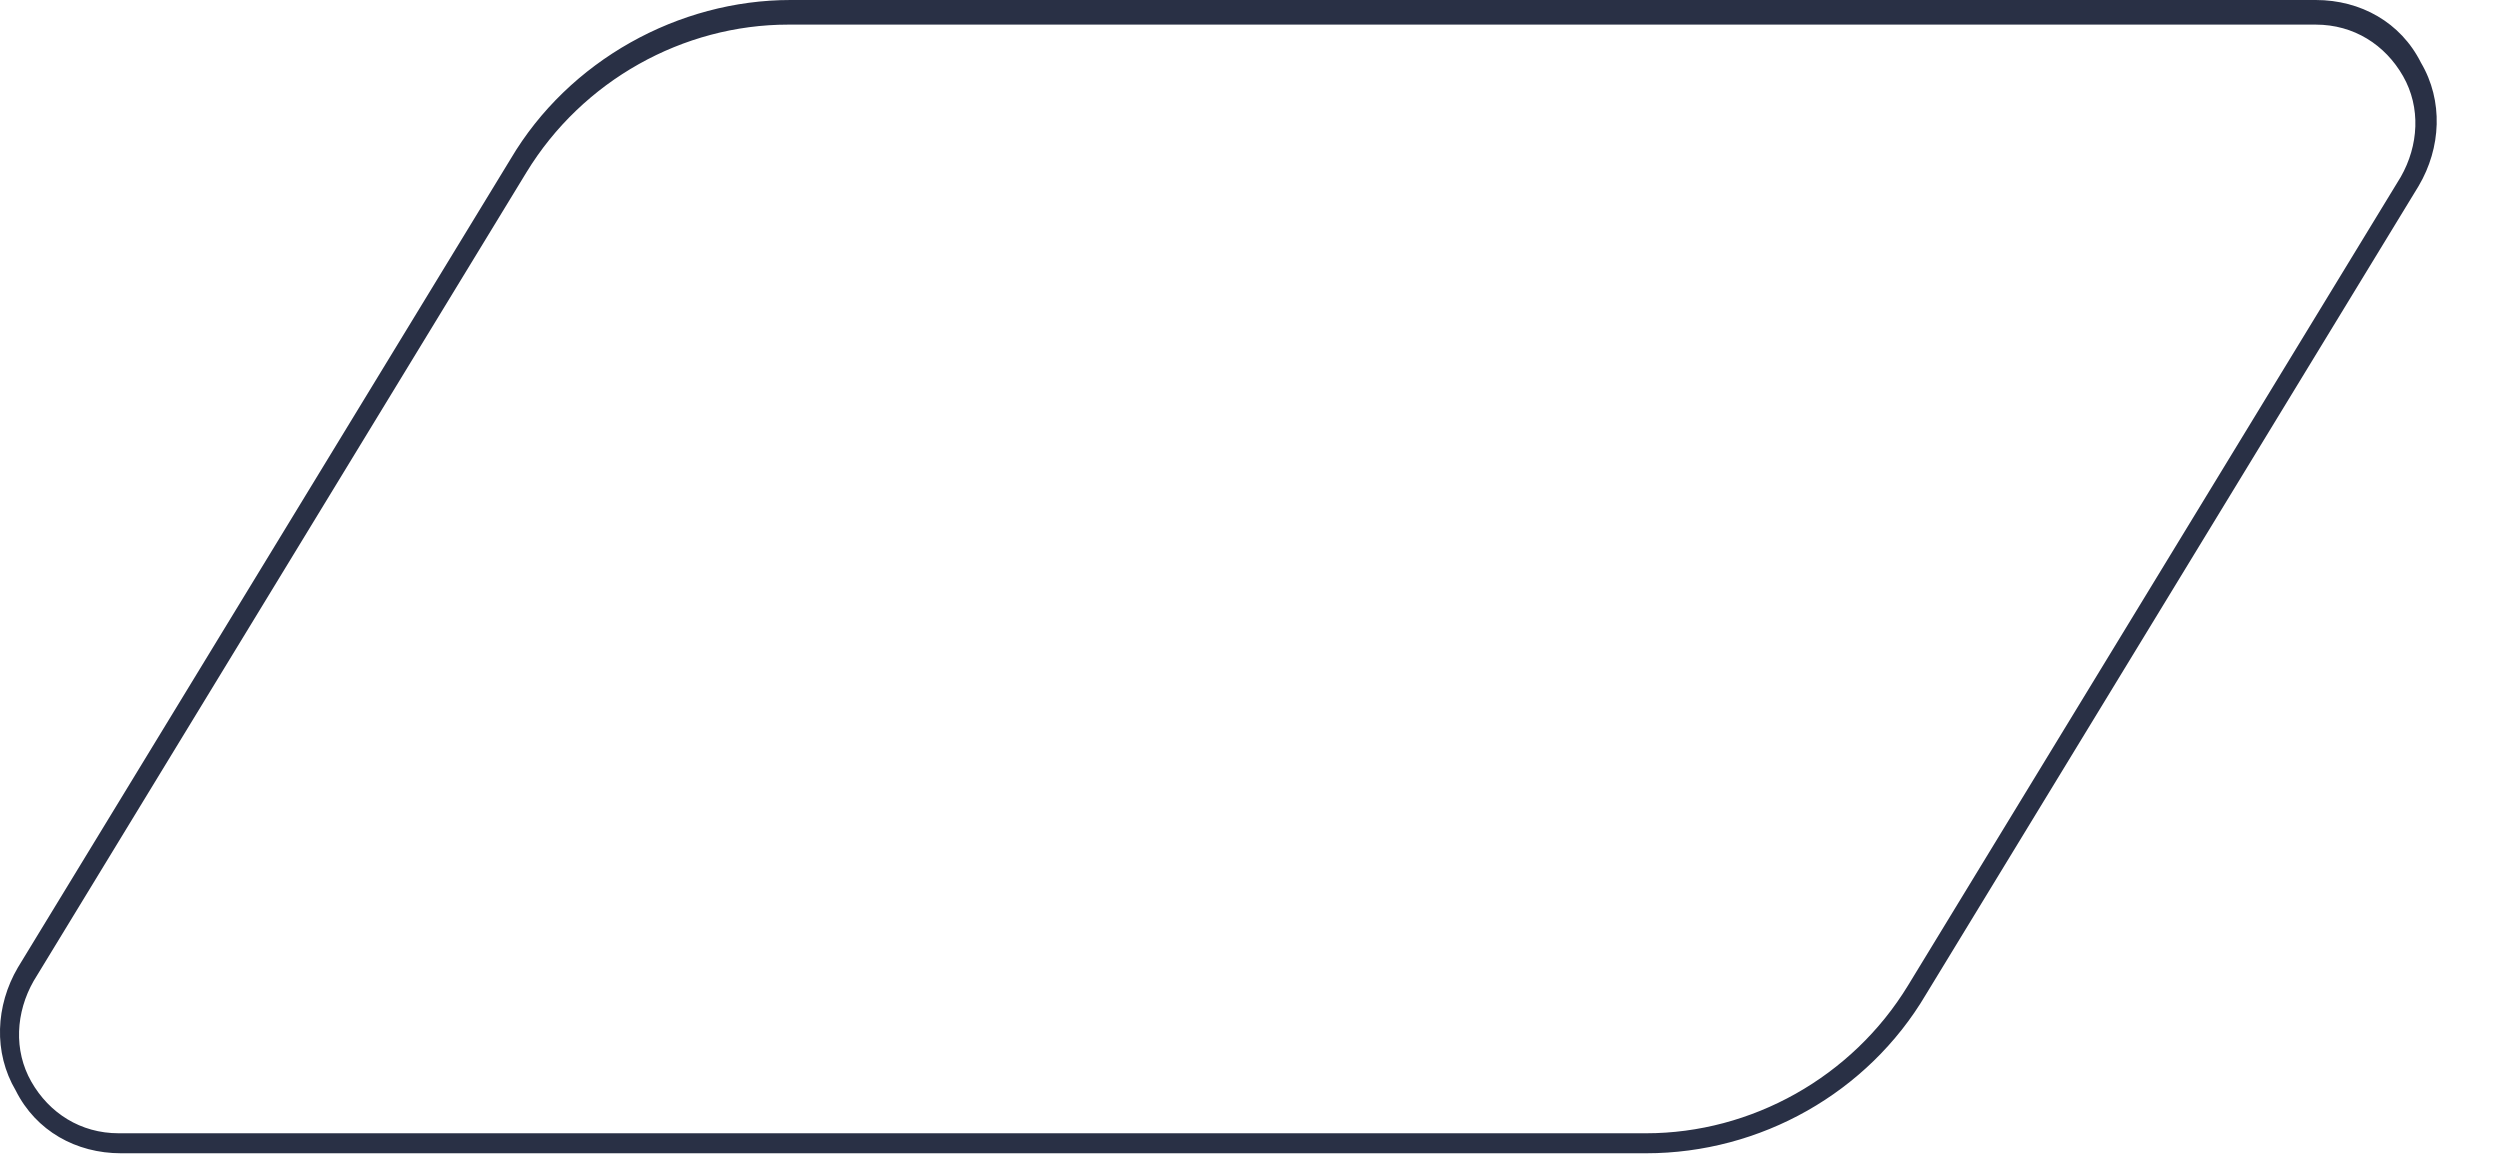
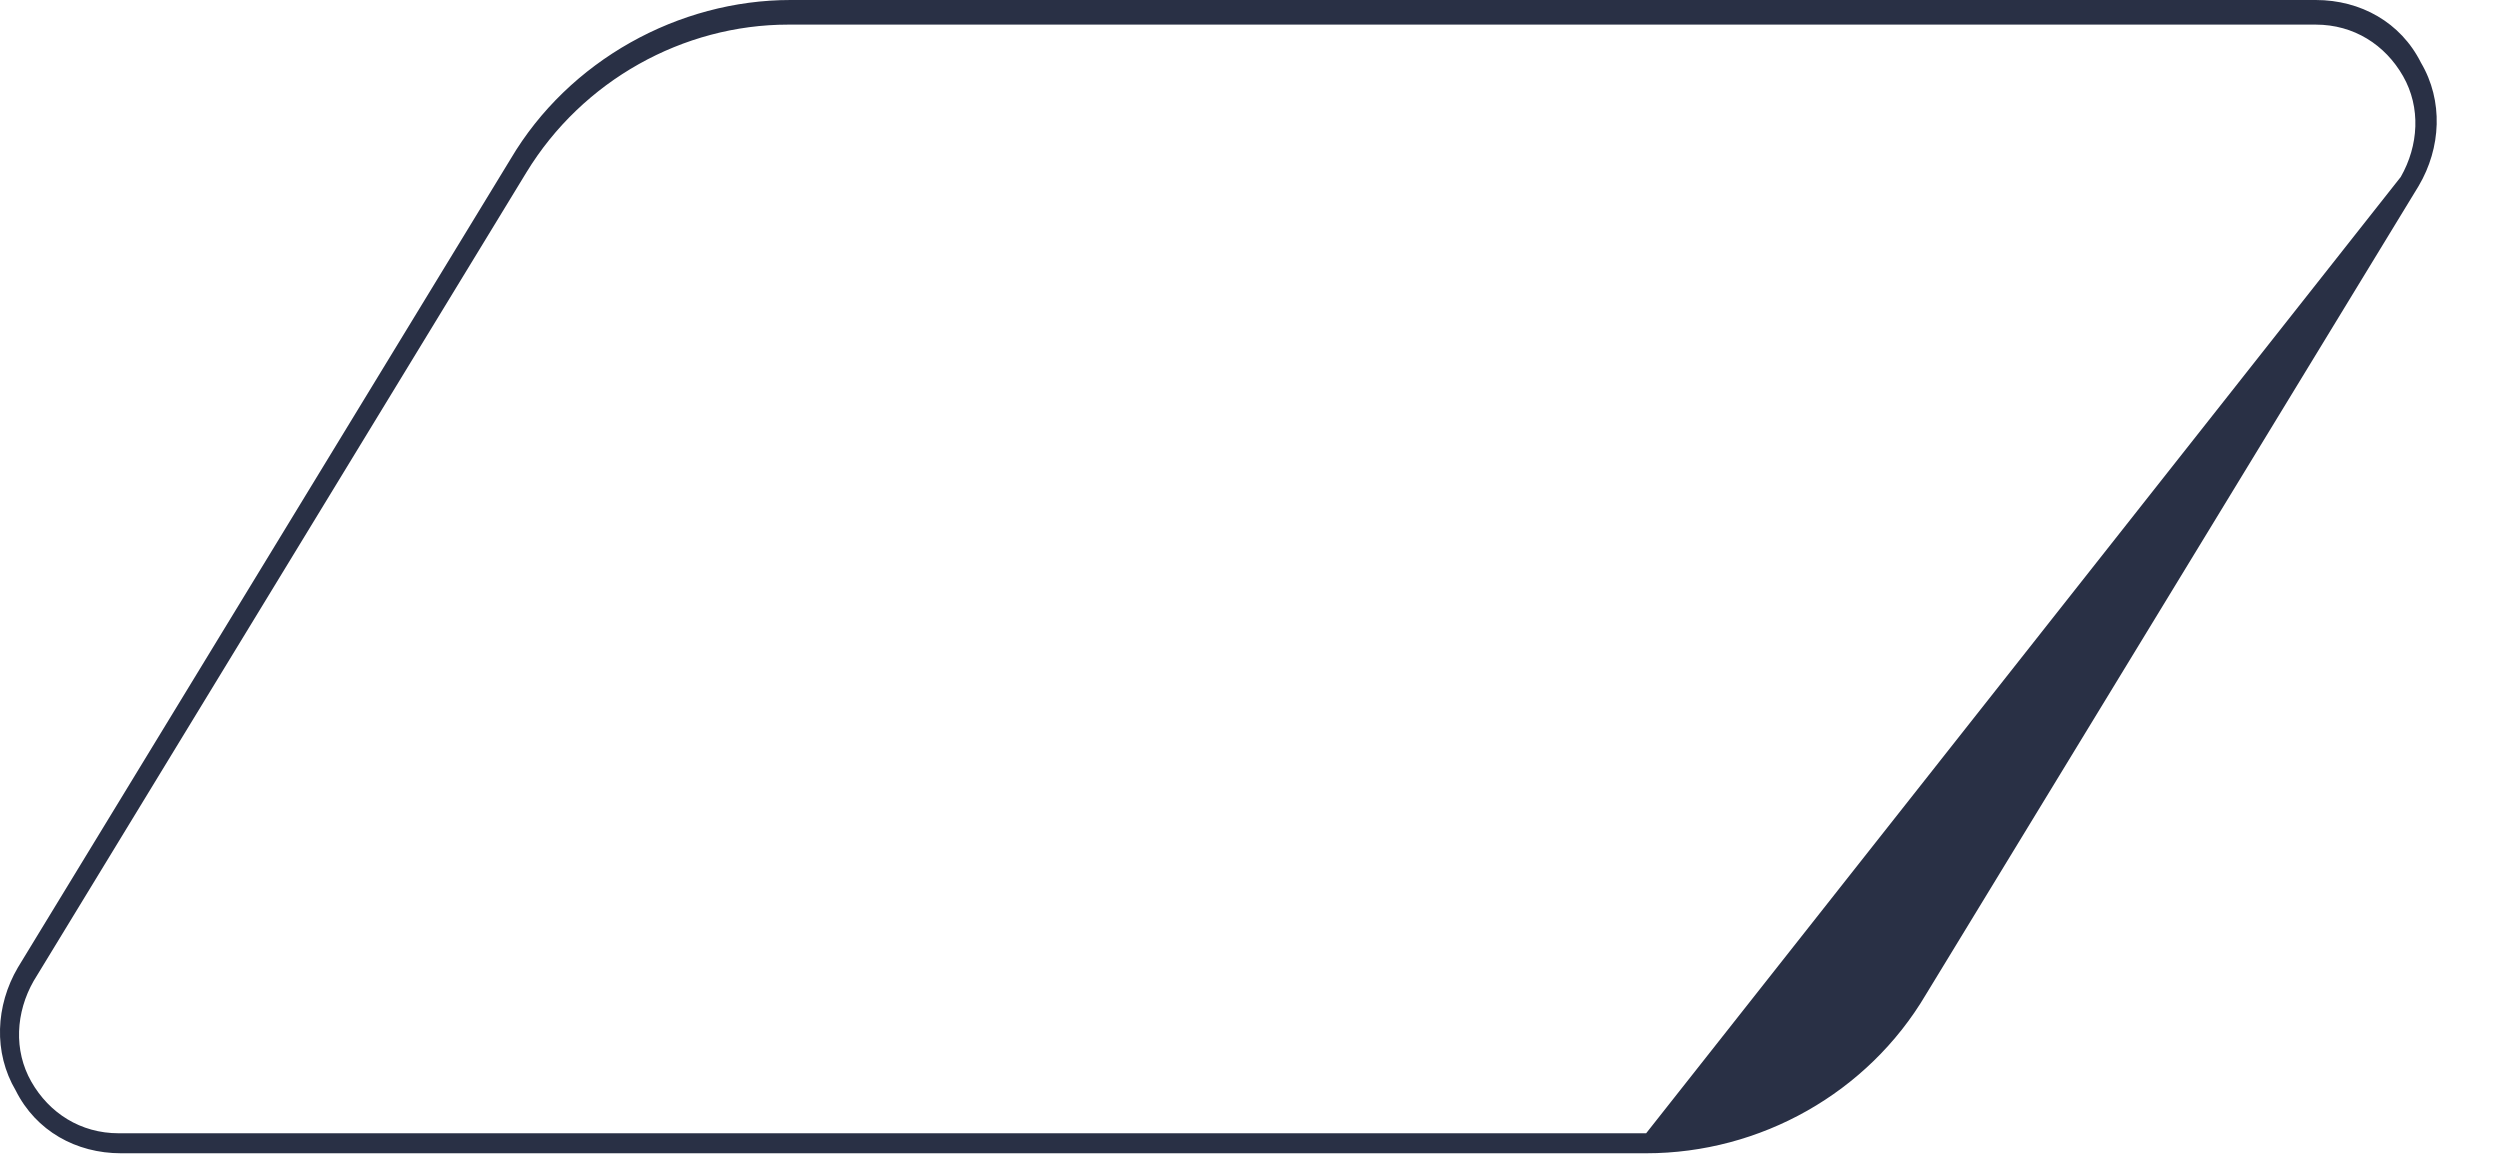
<svg xmlns="http://www.w3.org/2000/svg" fill="none" height="100%" overflow="visible" preserveAspectRatio="none" style="display: block;" viewBox="0 0 13 6" width="100%">
-   <path d="M8.56 5.997H0.629C0.396 5.997 0.187 5.881 0.082 5.671C-0.035 5.473 -0.023 5.229 0.093 5.031L2.655 0.827C2.958 0.314 3.529 0 4.111 0H12.042C12.275 0 12.484 0.116 12.589 0.326C12.706 0.524 12.694 0.769 12.577 0.967L10.015 5.171C9.713 5.683 9.154 5.997 8.56 5.997ZM4.099 0.128C3.552 0.128 3.028 0.419 2.737 0.897L0.175 5.101C0.082 5.264 0.07 5.462 0.163 5.625C0.256 5.788 0.419 5.893 0.617 5.893H8.56C9.107 5.893 9.631 5.602 9.922 5.124L12.484 0.92C12.577 0.757 12.589 0.559 12.496 0.396C12.403 0.233 12.24 0.128 12.042 0.128H4.099Z" fill="#293045" id="Vector" />
+   <path d="M8.56 5.997H0.629C0.396 5.997 0.187 5.881 0.082 5.671C-0.035 5.473 -0.023 5.229 0.093 5.031L2.655 0.827C2.958 0.314 3.529 0 4.111 0H12.042C12.275 0 12.484 0.116 12.589 0.326C12.706 0.524 12.694 0.769 12.577 0.967L10.015 5.171C9.713 5.683 9.154 5.997 8.56 5.997ZM4.099 0.128C3.552 0.128 3.028 0.419 2.737 0.897L0.175 5.101C0.082 5.264 0.07 5.462 0.163 5.625C0.256 5.788 0.419 5.893 0.617 5.893H8.56L12.484 0.92C12.577 0.757 12.589 0.559 12.496 0.396C12.403 0.233 12.24 0.128 12.042 0.128H4.099Z" fill="#293045" id="Vector" />
</svg>